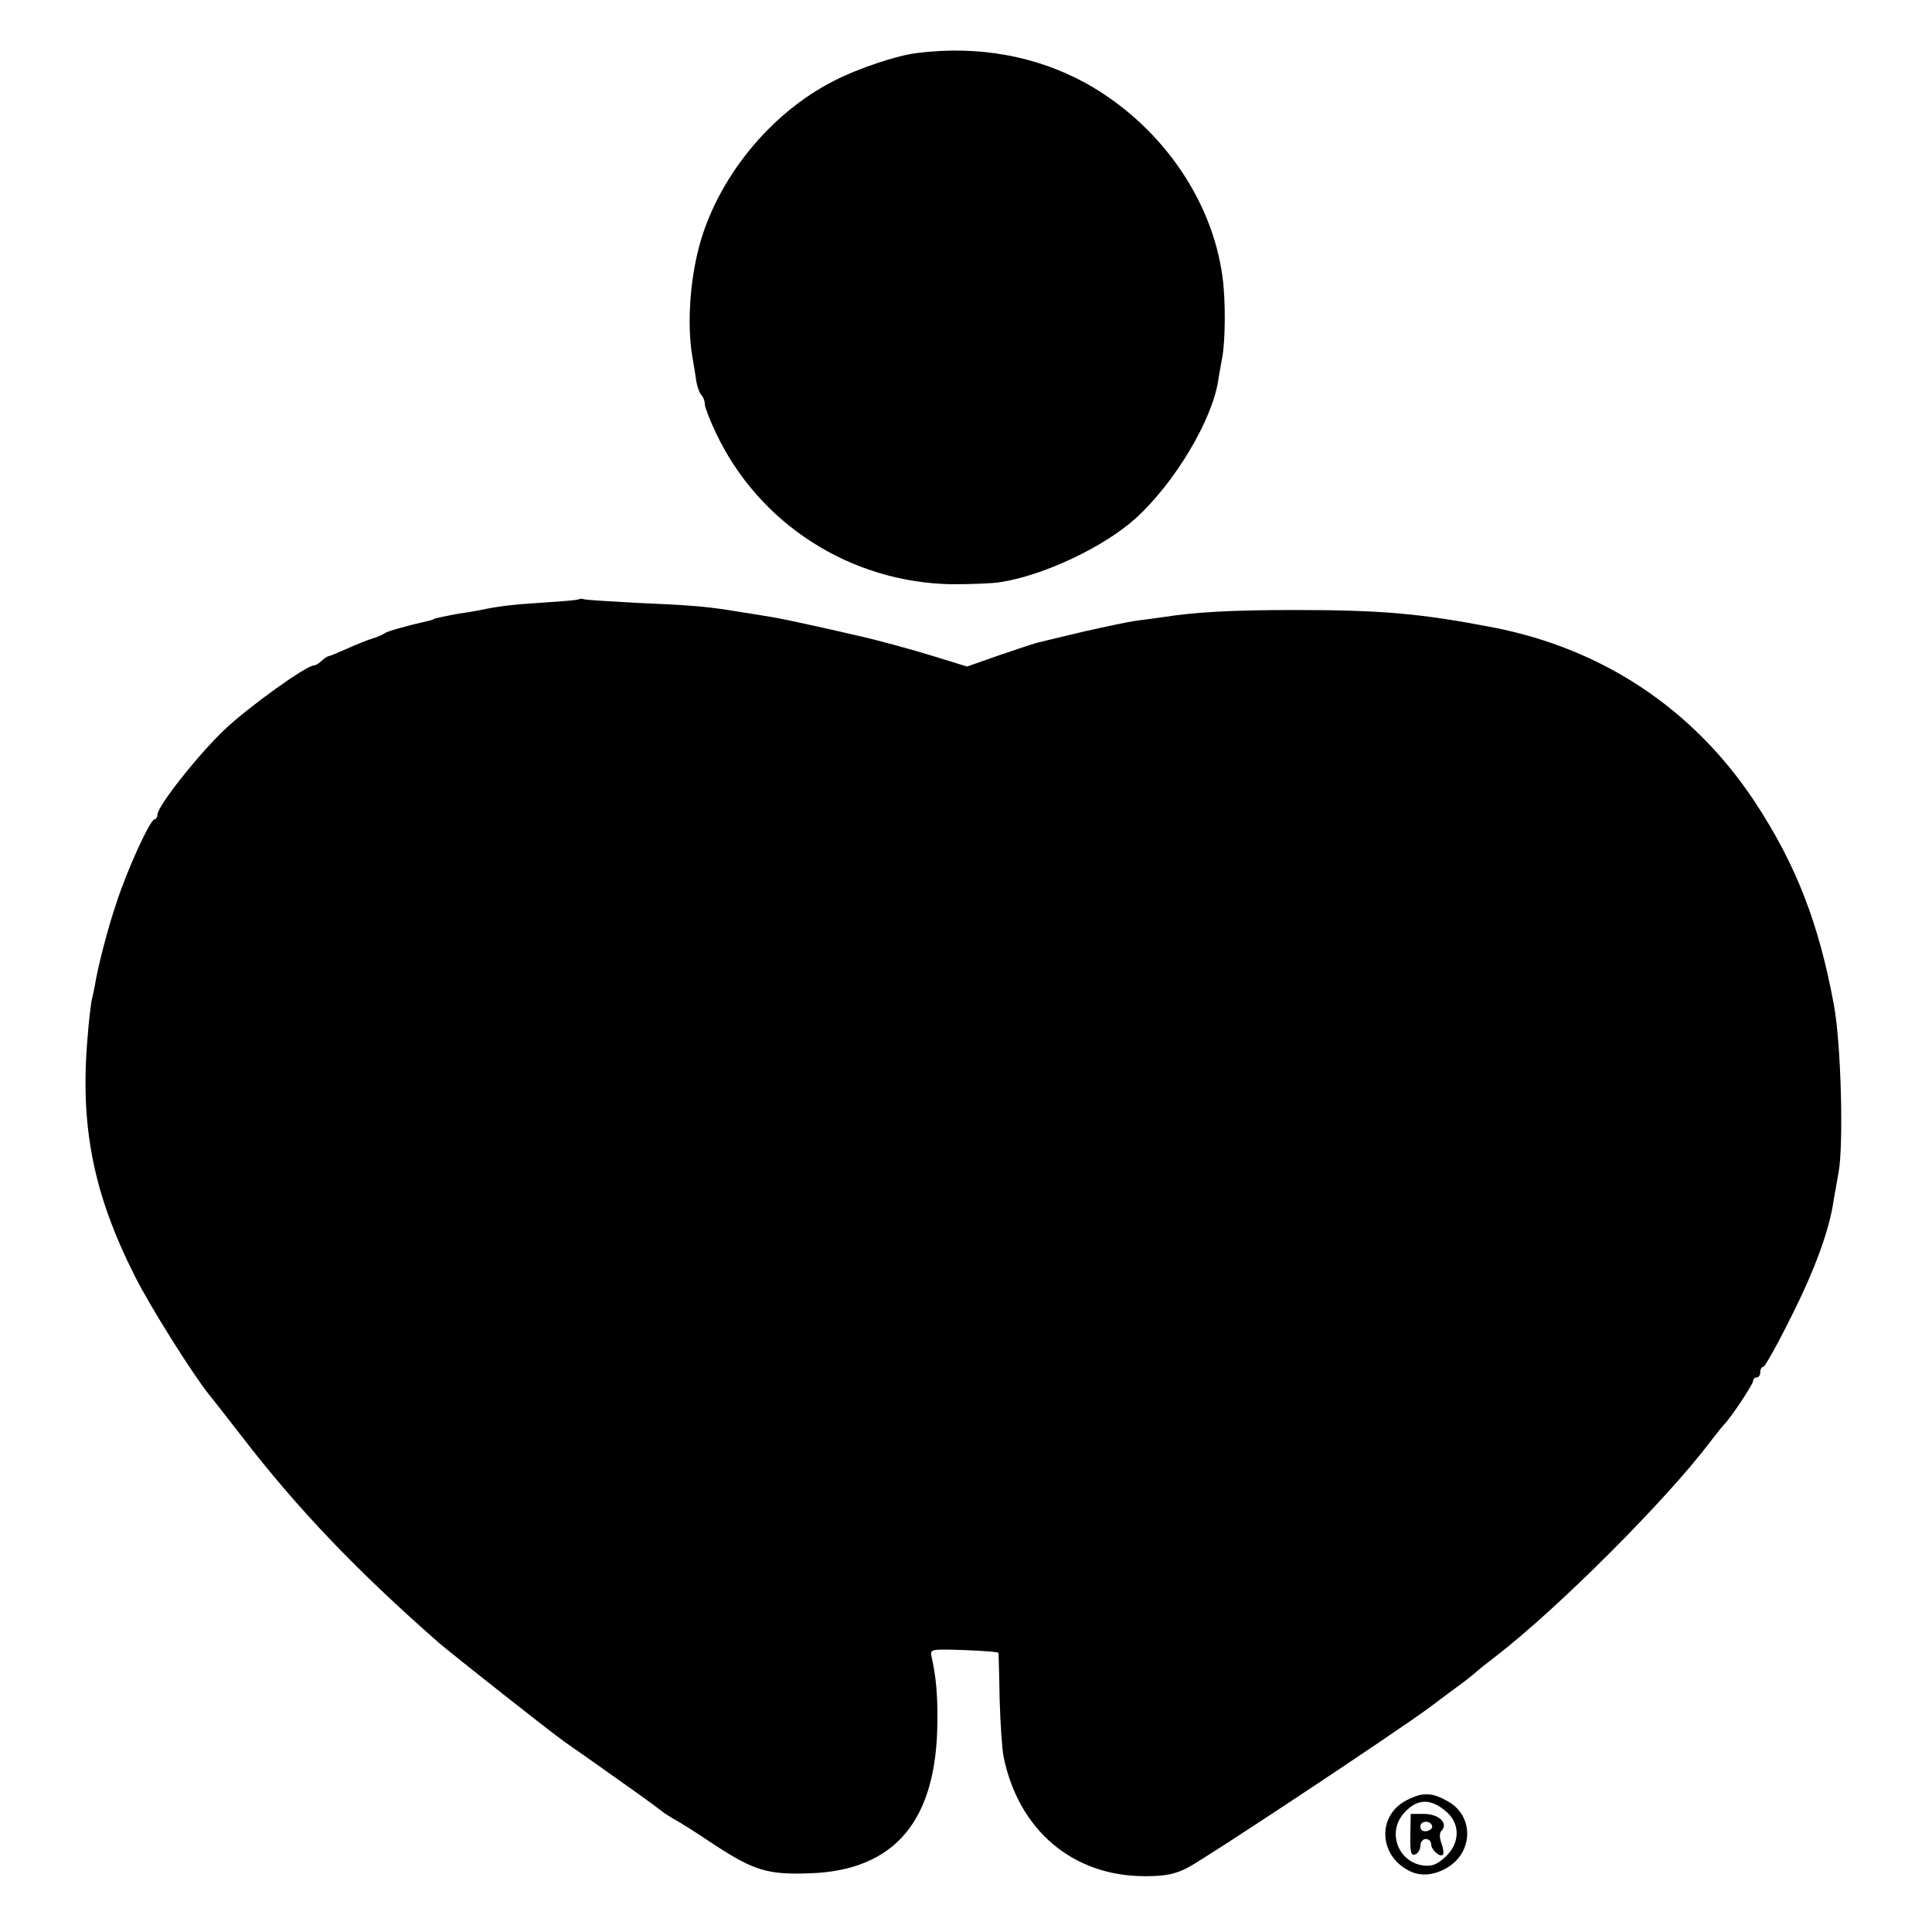
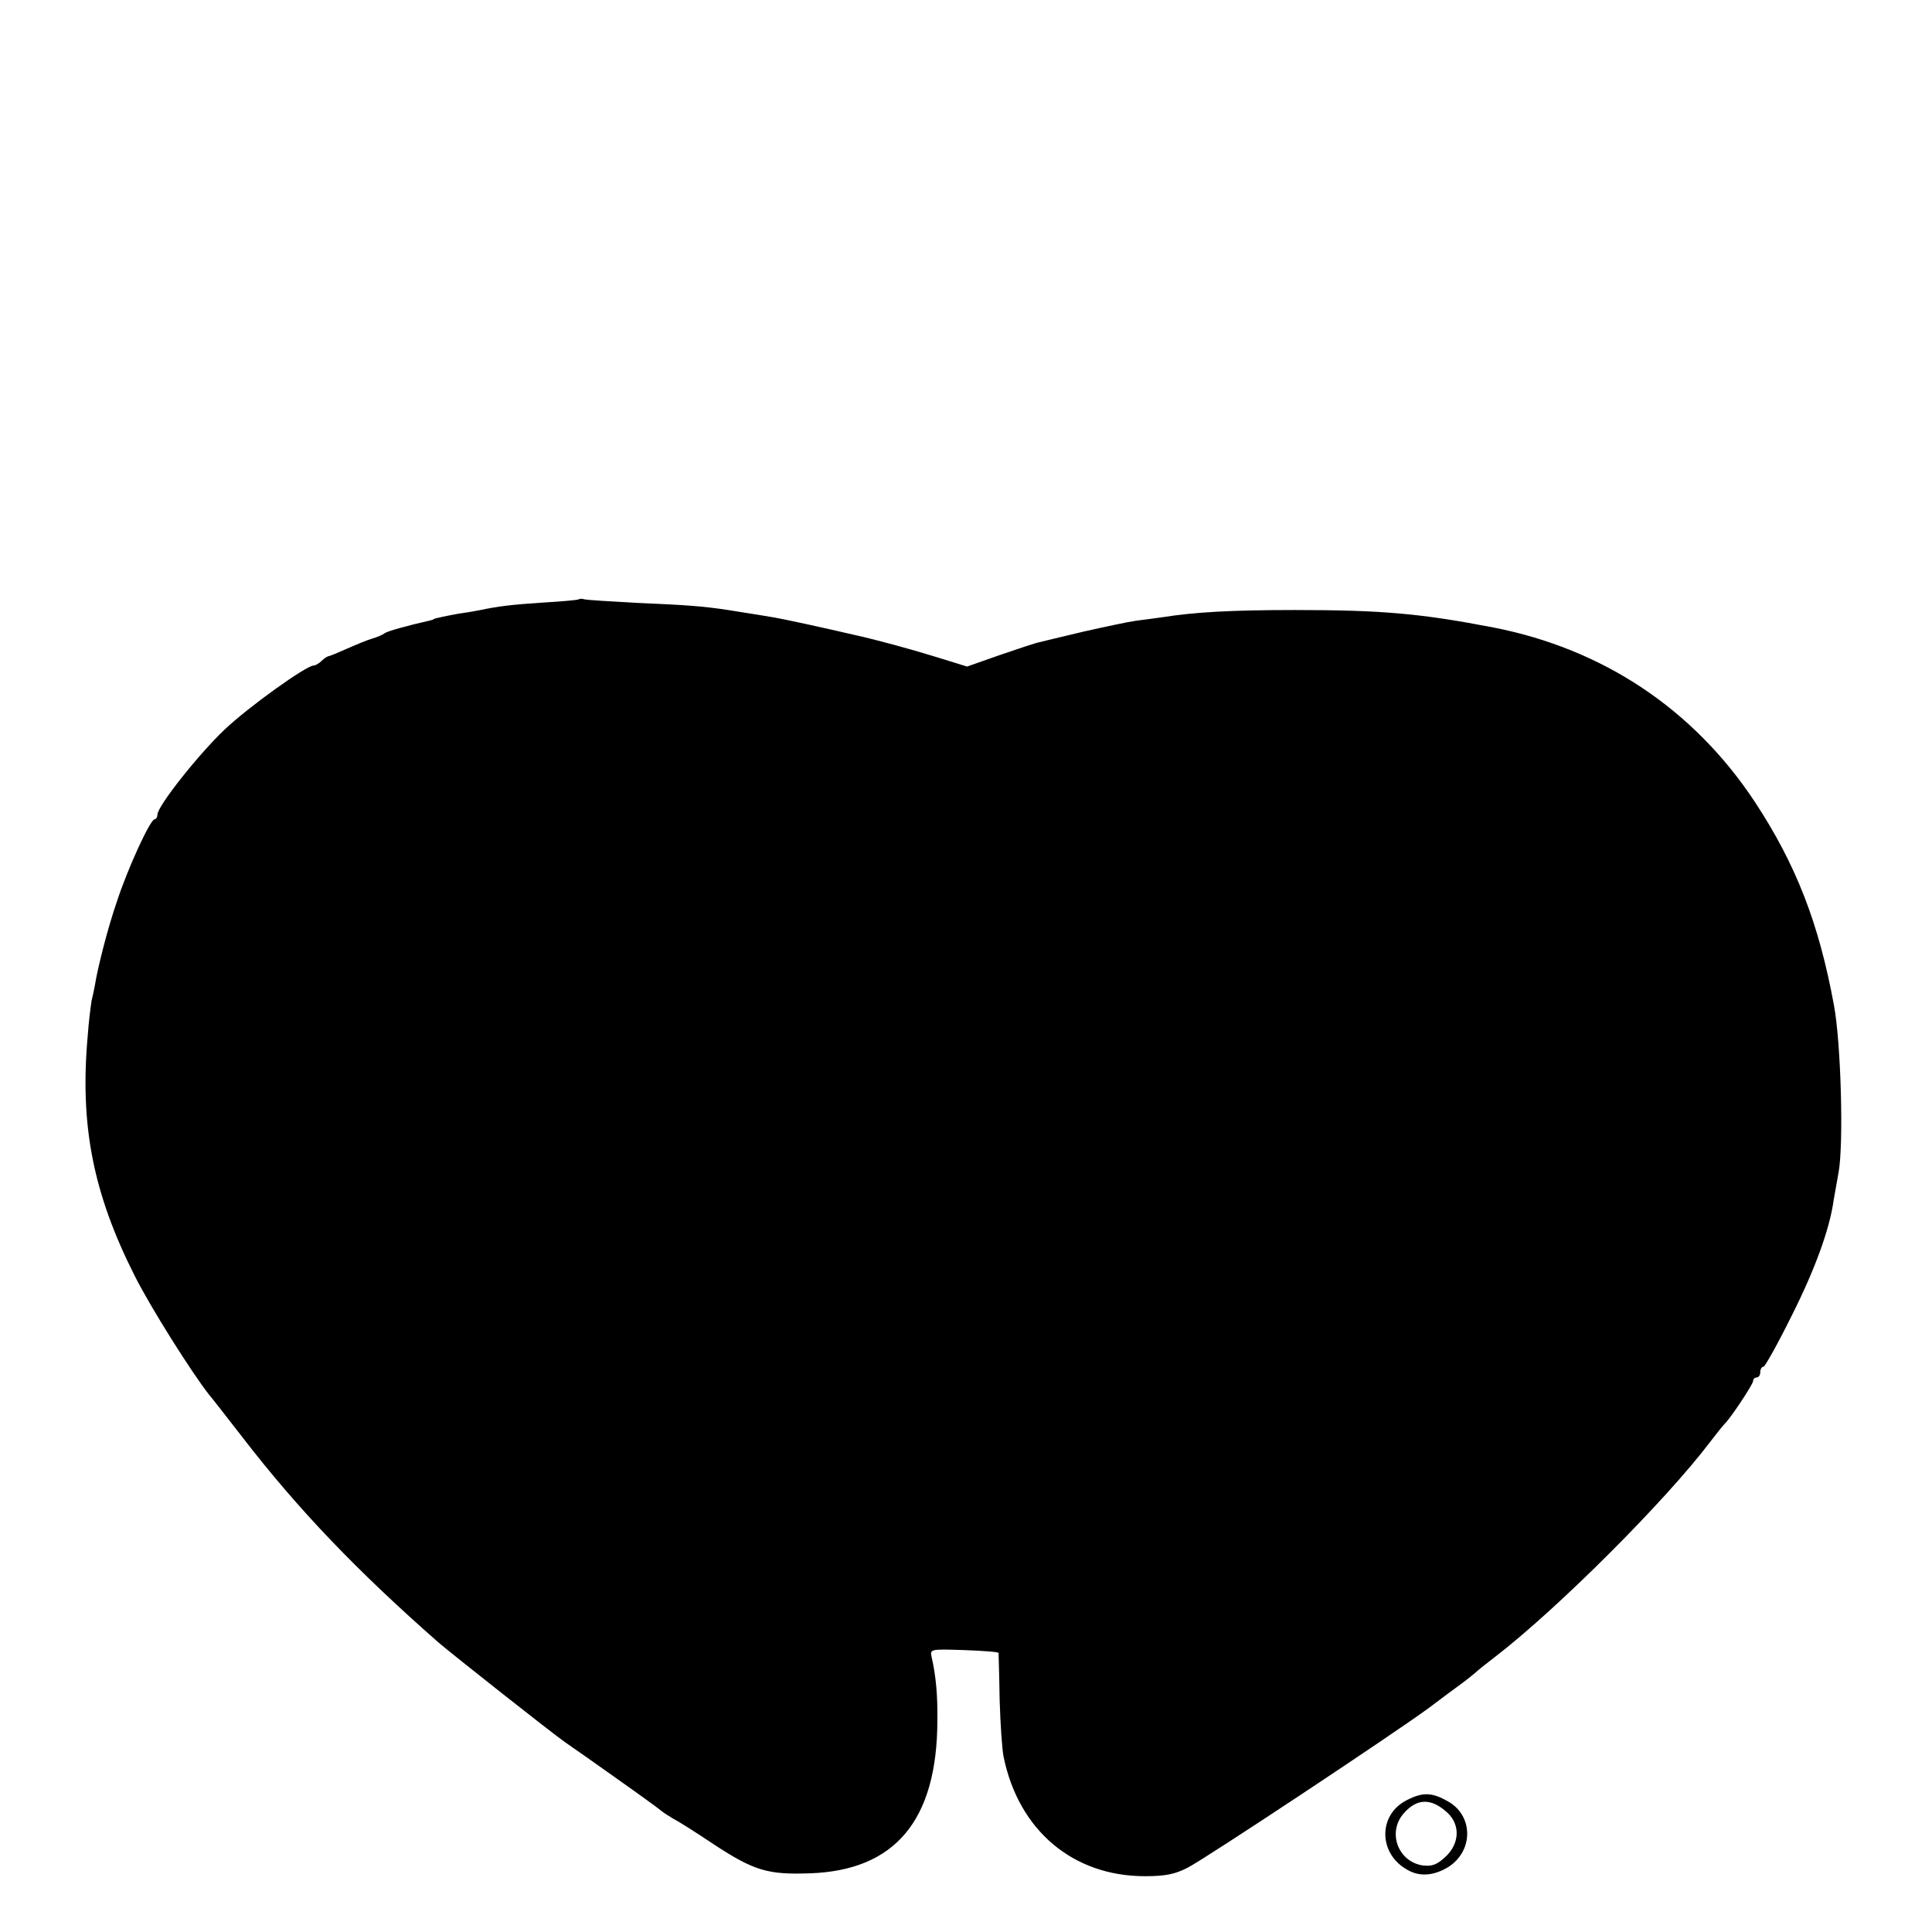
<svg xmlns="http://www.w3.org/2000/svg" version="1.0" width="540pt" height="540pt" viewBox="0 0 540 540" preserveAspectRatio="xMidYMid meet">
  <g transform="translate(0,540) scale(0.1,-0.1)" fill="#000000" stroke="none">
-     <path d="M2565 5252 c-56 -6 -169 -44 -234 -78 -180 -91 -328 -275 -378 -467 -25 -97 -32 -212 -19 -297 4 -25 10 -58 12 -75 3 -16 9 -34 15 -40 5 -5 9 -16 9 -25 0 -8 14 -44 31 -80 120 -254 375 -418 659 -423 52 0 114 2 137 6 121 19 288 98 377 178 109 99 214 274 231 386 2 15 8 44 11 63 9 45 10 161 1 225 -29 221 -177 429 -383 543 -139 76 -300 105 -469 84z" />
    <path d="M1618 3725 c-2 -2 -46 -6 -97 -9 -91 -6 -126 -10 -183 -22 -15 -3 -39 -7 -55 -9 -33 -6 -67 -13 -70 -15 -2 -2 -6 -3 -10 -4 -66 -15 -120 -30 -128 -36 -5 -4 -21 -11 -35 -15 -14 -4 -45 -17 -70 -28 -25 -11 -48 -21 -52 -21 -4 -1 -13 -7 -19 -13 -7 -7 -17 -13 -22 -13 -21 0 -184 -117 -249 -179 -72 -68 -188 -214 -188 -238 0 -7 -4 -13 -8 -13 -12 0 -76 -139 -106 -232 -24 -69 -53 -182 -61 -233 -2 -11 -6 -30 -9 -42 -2 -12 -8 -57 -11 -100 -22 -248 15 -438 131 -668 44 -88 160 -272 209 -334 8 -9 48 -61 91 -116 157 -204 323 -377 551 -577 40 -34 308 -246 353 -278 19 -13 85 -59 145 -102 61 -43 116 -83 123 -89 7 -6 23 -16 35 -23 12 -6 63 -38 112 -71 113 -74 151 -85 268 -81 239 8 356 148 357 426 1 71 -4 126 -16 178 -5 23 -4 23 91 20 52 -2 95 -5 96 -8 0 -3 2 -61 3 -130 2 -69 7 -141 11 -160 42 -206 194 -334 395 -334 59 0 85 6 120 24 52 27 583 379 676 448 34 26 75 56 90 67 15 11 32 25 38 30 6 6 31 26 56 45 174 134 477 437 600 600 19 25 37 47 40 50 15 13 80 111 80 120 0 6 5 10 10 10 6 0 10 7 10 15 0 8 4 15 9 15 4 0 40 64 79 143 65 129 106 242 117 322 3 17 9 52 14 79 14 77 7 358 -13 466 -42 229 -106 394 -222 570 -171 258 -423 426 -729 486 -202 39 -311 49 -555 49 -180 0 -281 -6 -370 -20 -19 -3 -53 -7 -75 -10 -22 -3 -87 -17 -145 -30 -58 -14 -114 -27 -125 -30 -11 -2 -61 -19 -111 -36 l-91 -32 -84 26 c-71 22 -166 48 -229 62 -90 21 -201 45 -225 49 -29 5 -42 7 -130 21 -72 11 -118 14 -255 20 -74 4 -140 8 -147 10 -6 2 -13 2 -15 0z" />
    <path d="M3933 369 c-83 -41 -81 -153 4 -197 33 -18 72 -14 110 9 71 44 72 142 2 183 -45 26 -71 28 -116 5z m112 -35 c37 -34 35 -87 -5 -124 -24 -22 -37 -27 -63 -24 -69 10 -100 92 -54 145 37 43 77 44 122 3z" />
-     <path d="M3942 271 c-1 -48 2 -59 14 -54 8 3 14 14 14 24 0 10 7 19 15 19 8 0 15 -6 15 -14 0 -16 24 -38 33 -30 3 3 1 18 -4 32 -6 16 -6 29 0 35 20 20 -7 47 -48 47 l-38 0 -1 -59z m61 24 c1 -5 -6 -11 -15 -13 -11 -2 -18 3 -18 13 0 17 30 18 33 0z" />
  </g>
</svg>